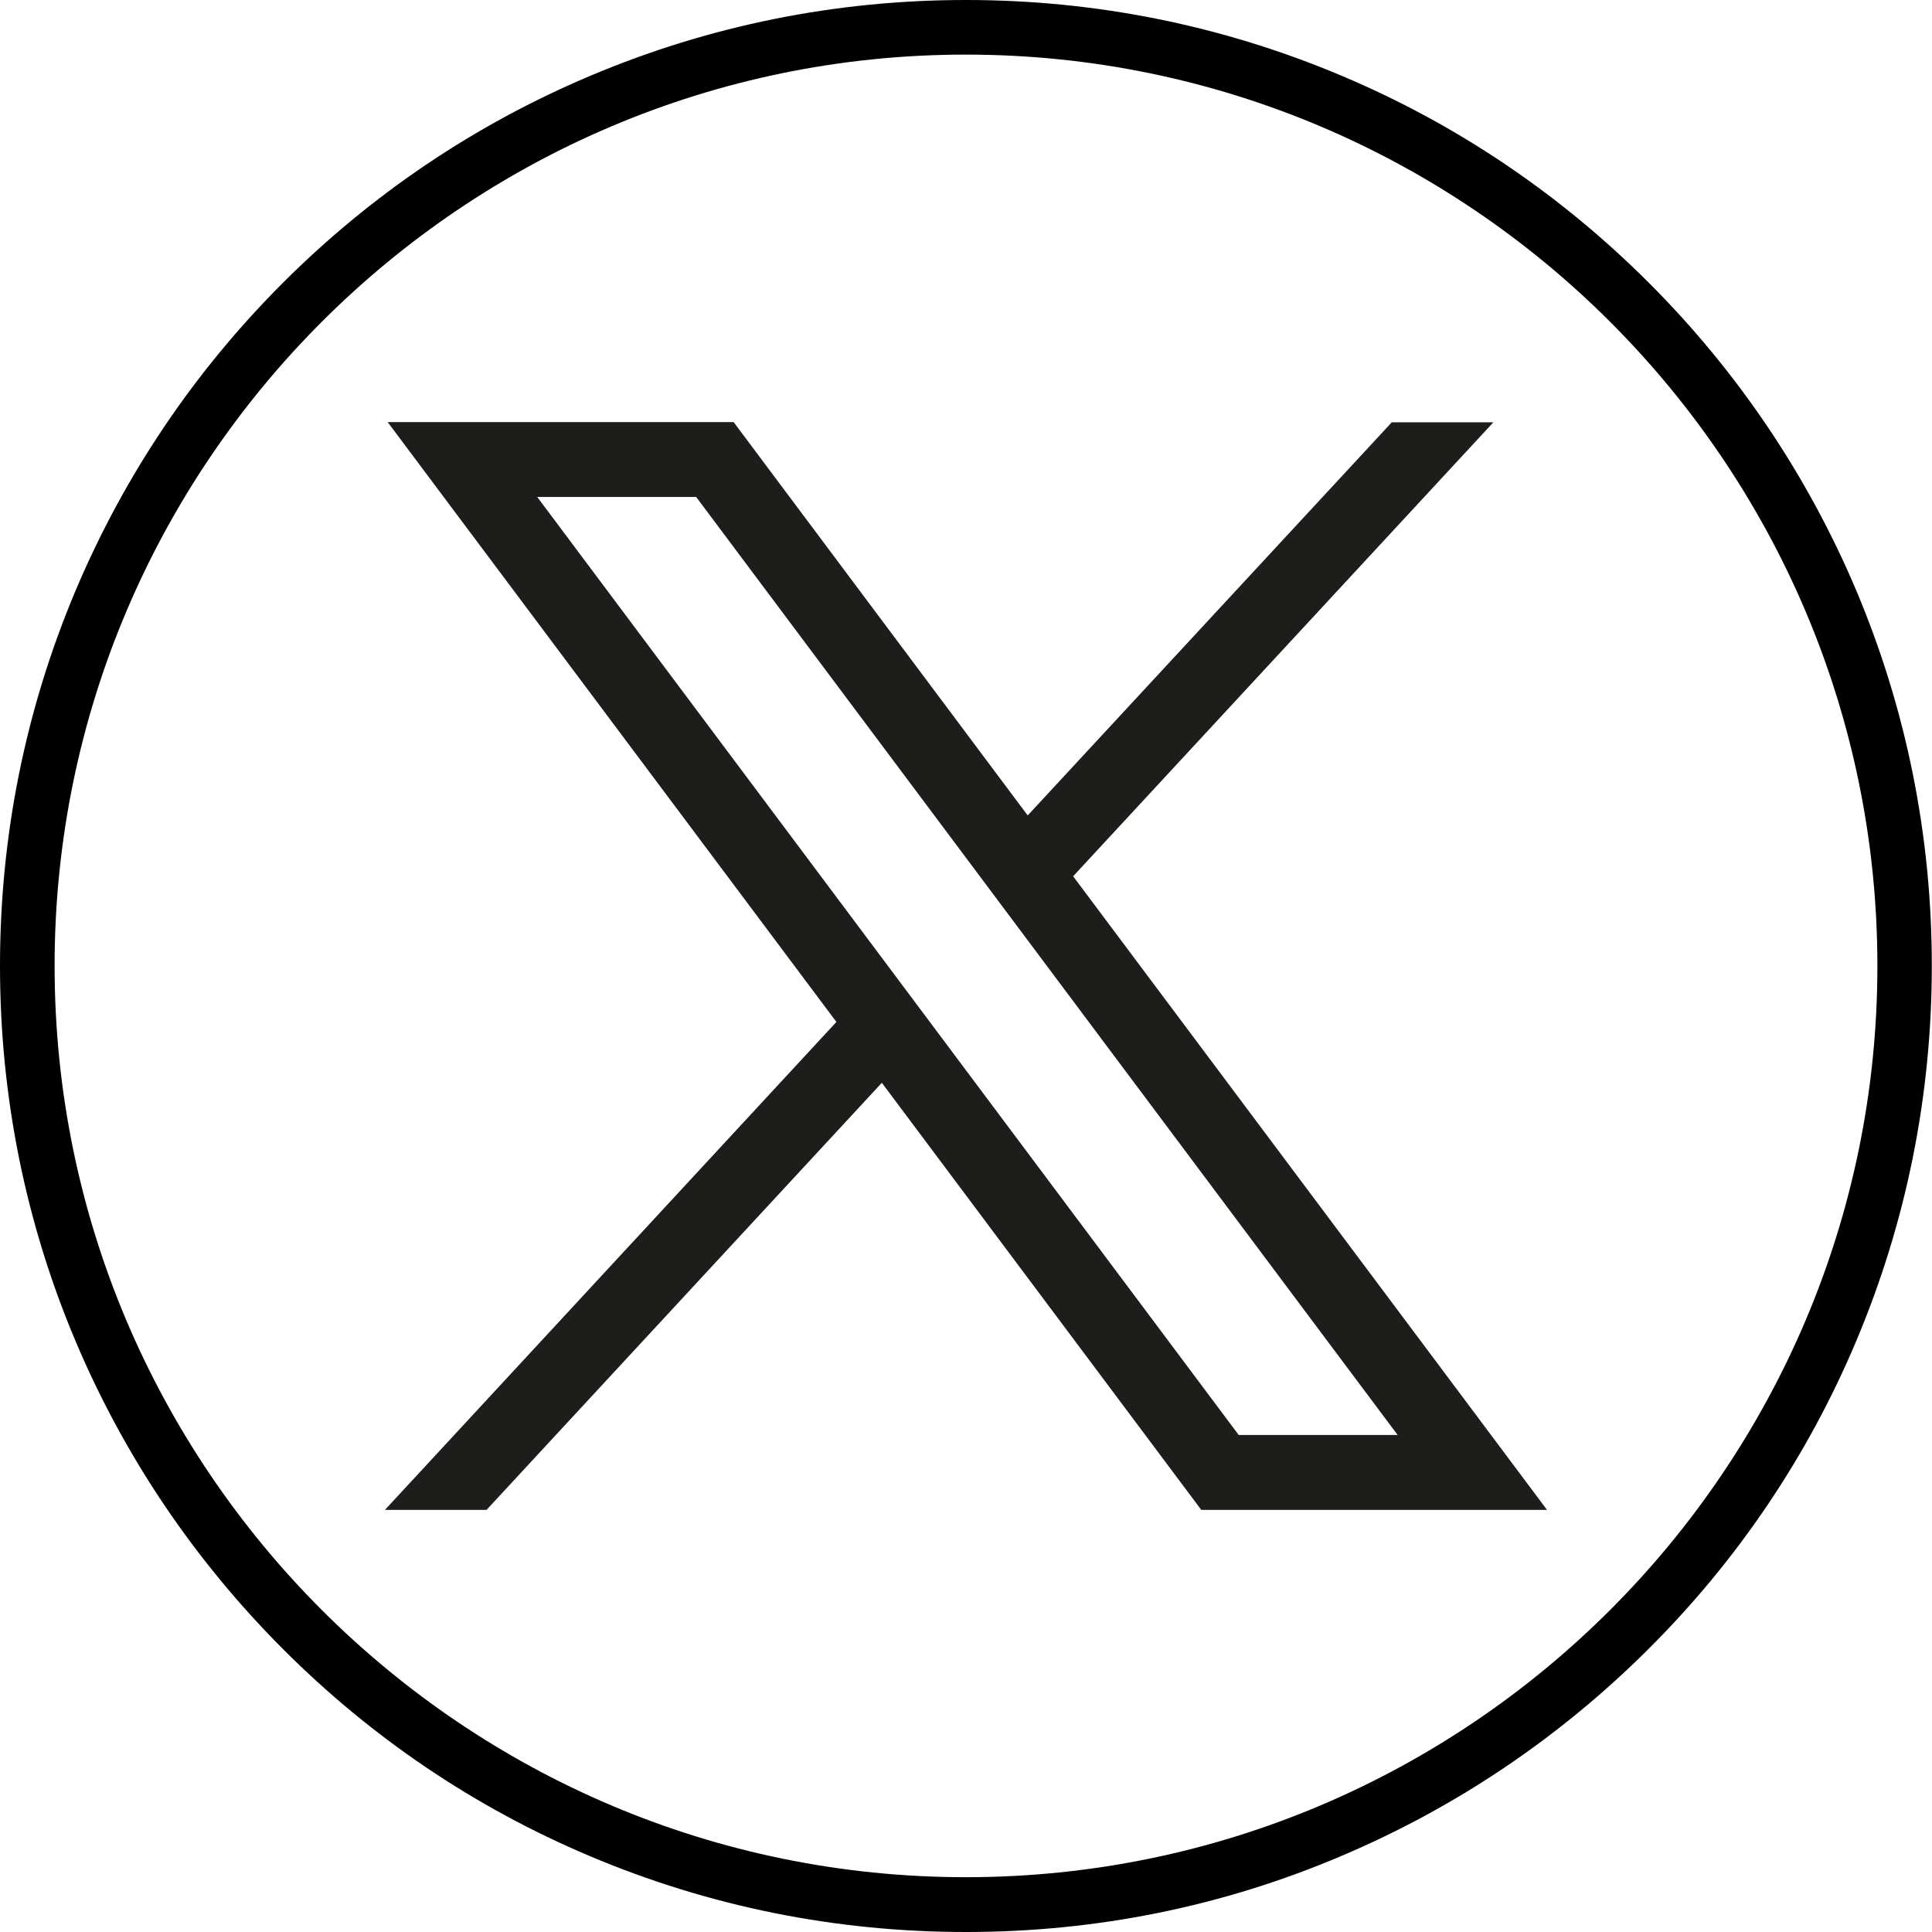
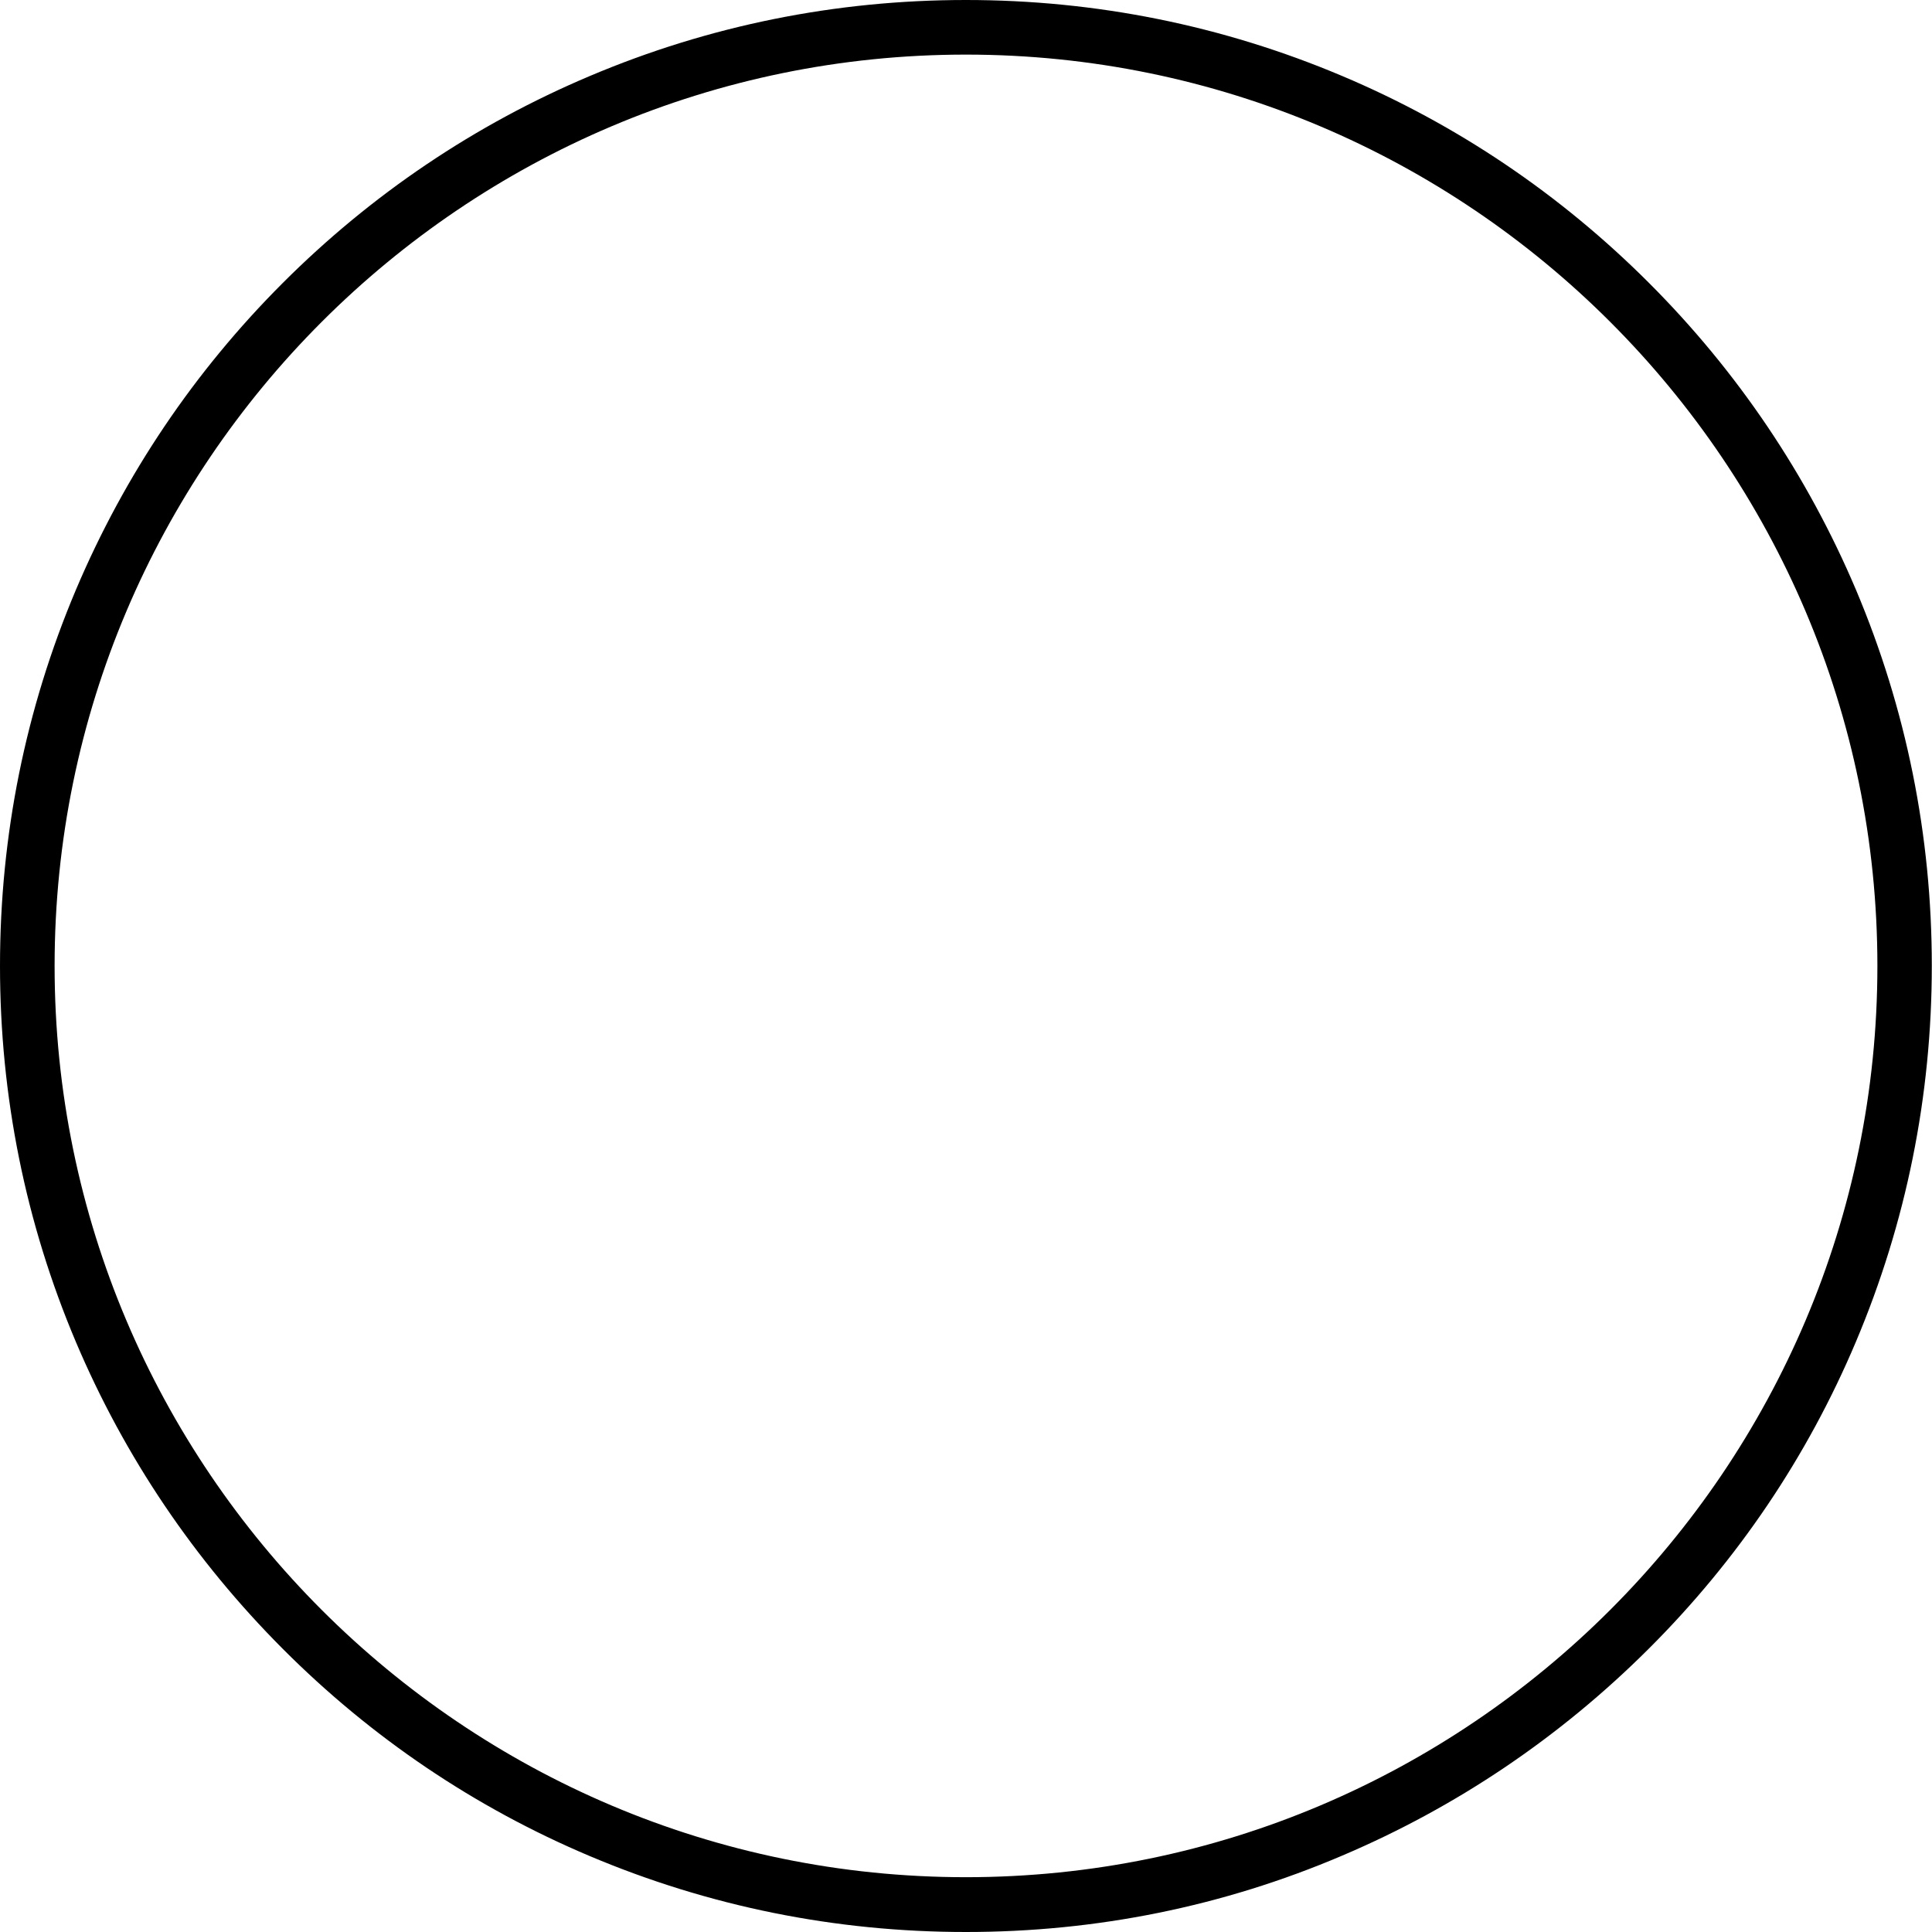
<svg xmlns="http://www.w3.org/2000/svg" version="1.1" id="svg5" x="0px" y="0px" width="990.7px" height="990.7px" viewBox="0 0 990.7 990.7" style="enable-background:new 0 0 990.7 990.7;" xml:space="preserve">
  <style type="text/css">
	.st0{fill:#1D1D1B;}
</style>
  <g>
    <path d="M495.3,990.7c-66.9,0-131.7-13.1-192.8-38.9c-59-24.9-112-60.7-157.4-106.2S63.9,747.1,38.9,688.1   C13.1,627.1,0,562.2,0,495.3s13.1-131.7,38.9-192.8c25-59,60.7-112,106.1-157.4c45.5-45.5,98.5-81.2,157.4-106.1   C363.6,13.1,428.5,0,495.3,0s131.7,13.1,192.8,38.9c59,24.9,112,60.7,157.4,106.1c45.5,45.5,81.2,98.5,106.2,157.4   c25.8,61.1,38.9,126,38.9,192.8s-13.1,131.7-38.9,192.8c-24.9,59-60.7,112-106.2,157.4s-98.5,81.2-157.4,106.2   C627.1,977.6,562.2,990.7,495.3,990.7z M495.3,28C237.6,28,28,237.6,28,495.3s209.6,467.3,467.3,467.3S962.7,753,962.7,495.3   S753,28,495.3,28z" />
  </g>
  <g id="layer1" transform="translate(52.39,-25.059)">
-     <path id="path1009" class="st0" d="M146.4,241.5l230.1,307.6L145,799.3h52.1l202.7-219l163.8,219h177.3l-243-324.9l215.5-232.8   h-52.1L474.6,443.2L323.8,241.5H146.4z M223.1,279.9h81.5l359.7,481h-81.5L223.1,279.9z" />
-   </g>
+     </g>
</svg>